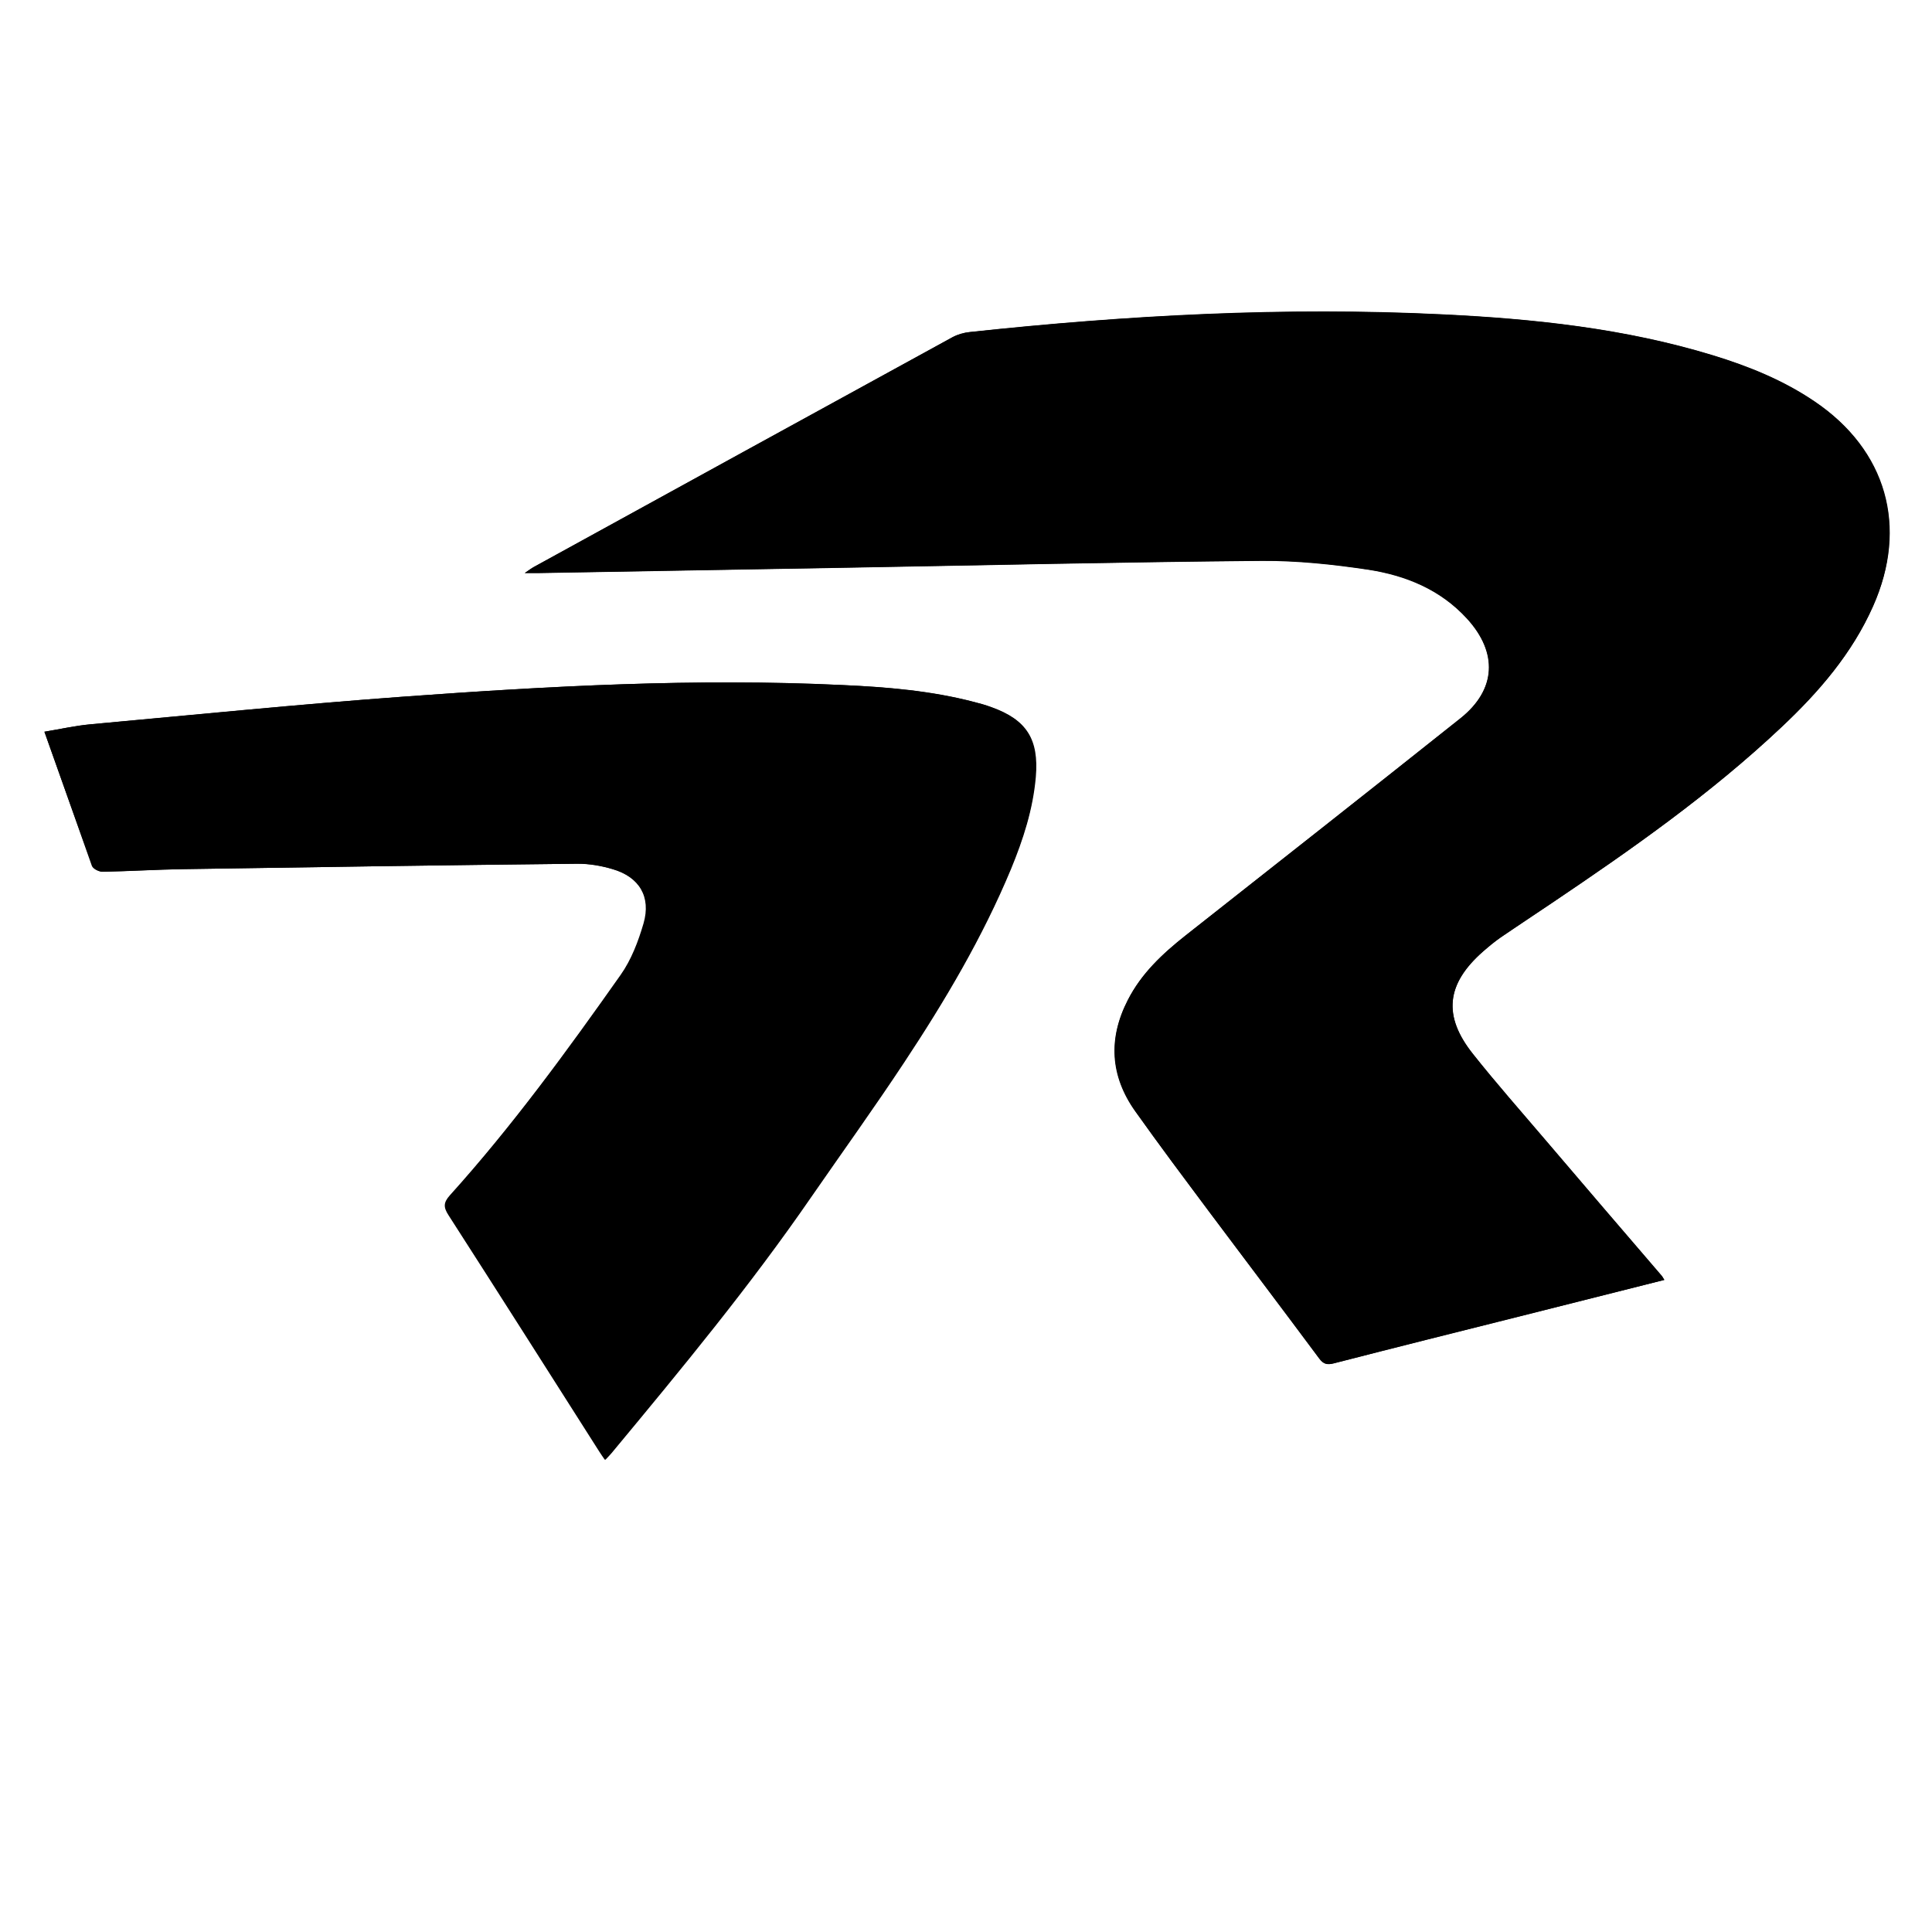
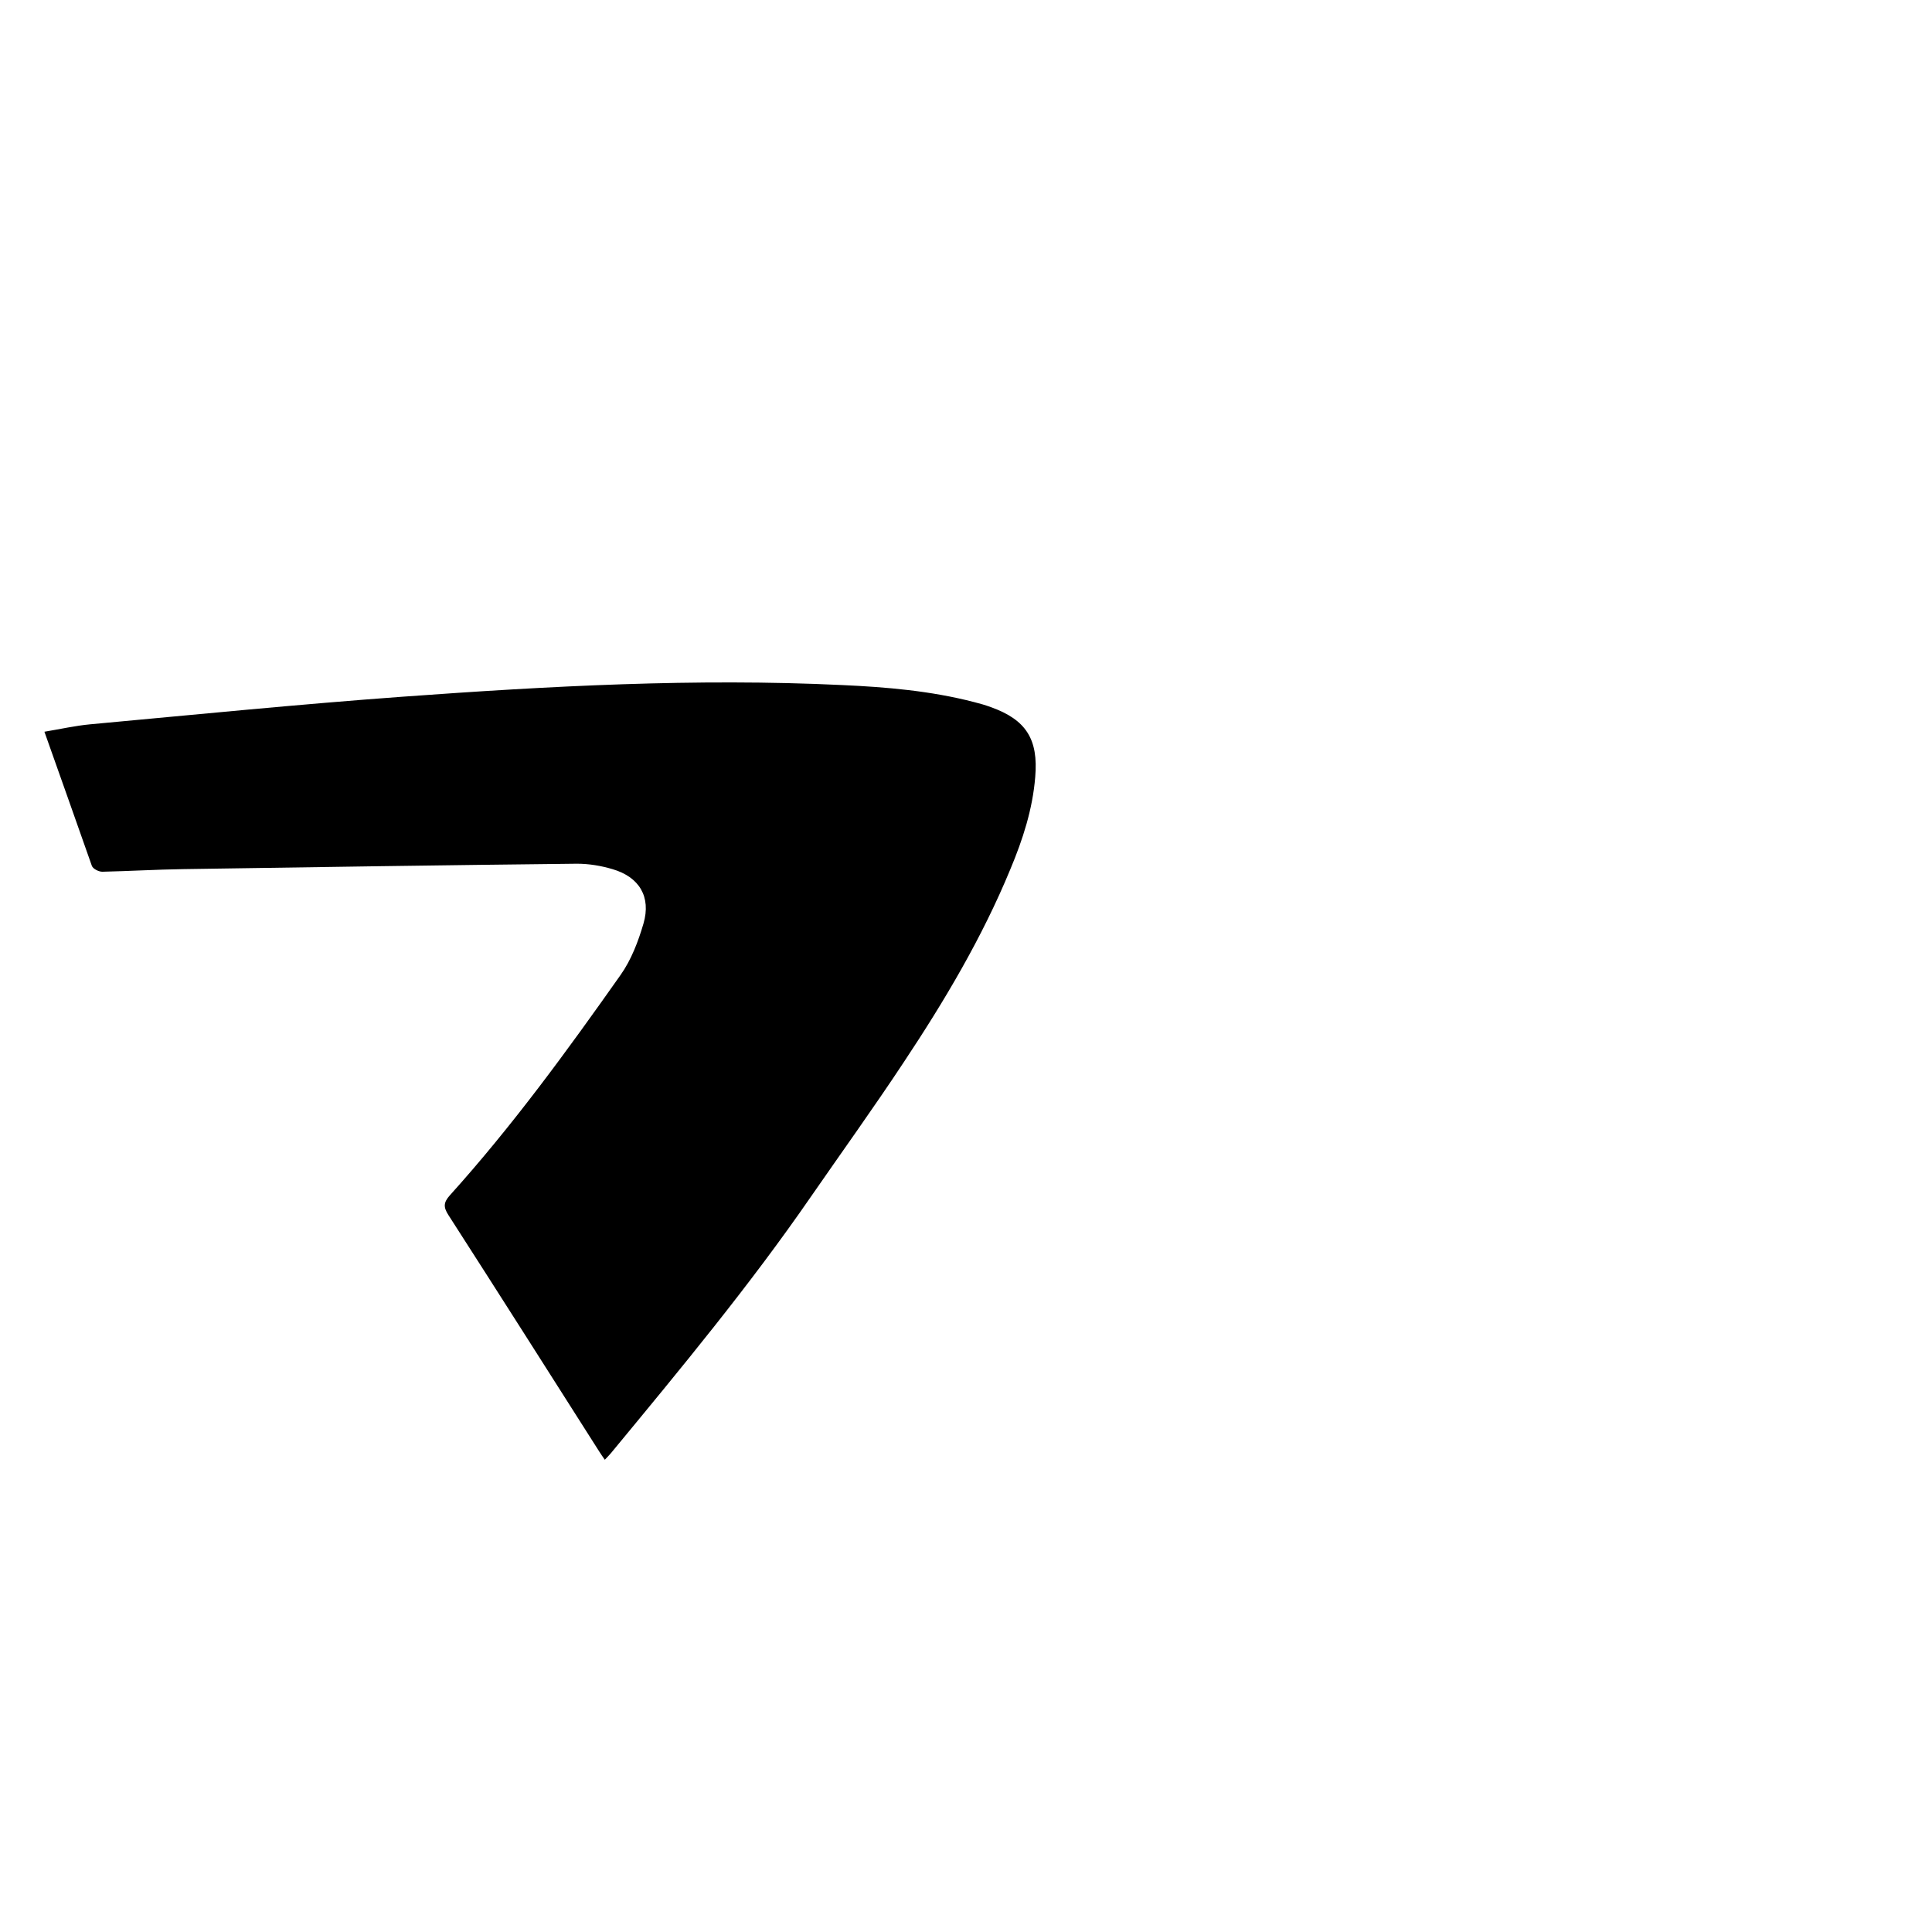
<svg xmlns="http://www.w3.org/2000/svg" version="1.1" id="Layer_1" x="0px" y="0px" viewBox="0 0 300 300" style="enable-background:new 0 0 300 300;" xml:space="preserve">
  <g>
    <g transform="matrix(0.311, 0, 0, 0.311, 37.5, 65.729)">
      <g>
-         <path d="M710.4,427.7c-0.7-1.1-0.9-1.6-1.2-2c-19.5-22.7-39-45.4-58.4-68.2c-12-14.1-24.3-28-35.8-42.5     c-15.3-19.1-13.5-35.1,4.9-51.3c2.9-2.5,5.8-5,8.9-7.1c8.4-5.8,16.9-11.4,25.3-17c40.1-27,79.6-54.7,114.9-88     c18.6-17.5,35.2-36.7,45.7-60.4c17.6-39.6,6.7-77.8-29.2-102.1c-15.6-10.6-32.9-17.6-50.9-23.1c-43.9-13.4-89.2-18.2-134.8-20.4     c-78.9-3.9-157.6,0.4-236.1,8.8c-3,0.3-6.1,1.2-8.7,2.6c-69.7,38.2-139.4,76.4-209,114.7c-1.2,0.6-2.2,1.5-4.5,3     c3.2,0,4.9,0,6.7,0c51.6-0.9,103.2-1.8,154.8-2.7c68.8-1.2,137.7-2.8,206.5-3.4c17.7-0.2,35.5,1.7,53.1,4.4     c18.7,2.8,36,9.8,49.3,24.4c15.6,17.1,14.7,35.6-3.3,49.9c-45.6,36.3-91.4,72.3-137.2,108.4c-11.5,9.1-22.1,18.9-28.8,32.2     c-9.8,19.2-8.7,37.9,3.7,55.5c11.9,16.9,24.3,33.4,36.7,49.9c18.3,24.6,36.9,49,55.2,73.6c2.1,2.8,3.9,3.3,7.2,2.4     c31.1-8,62.2-15.8,93.4-23.6C662.4,439.8,686.1,433.8,710.4,427.7z M-98.4,154c8.2,23.1,16,45.1,24,67c0.5,1.4,3.4,2.9,5.2,2.9     c13.4-0.2,26.9-1.1,40.3-1.3c65.6-1,131.1-2,196.7-2.7c5.9-0.1,12,1,17.7,2.7c13.4,3.9,19.4,13.9,15.5,27.2     c-2.6,8.9-6.1,18.1-11.4,25.6c-26.8,37.9-54.2,75.5-85.3,110.1c-3.2,3.6-3.2,5.9-0.7,9.8c25.2,39.2,50.1,78.6,75.2,117.9     c0.9,1.4,1.8,2.7,2.9,4.3c1.4-1.5,2.7-2.8,3.8-4.2c34.3-41.3,68.5-82.7,99-127c15.5-22.4,31.4-44.5,46.4-67.2     c20.3-30.7,39.1-62.4,53.3-96.5c6.1-14.8,11-29.9,12.4-46c1.6-18.8-4.5-28.6-22.2-34.9c-2.7-1-5.5-1.8-8.3-2.5     c-21.6-5.7-43.6-7.5-65.8-8.5c-73.3-3.5-146.4,0.5-219.4,5.8c-52.1,3.8-104.2,9.1-156.2,13.8C-83,151-90.4,152.7-98.4,154z" />
-         <path d="M710.4,427.7c-24.3,6.1-48,12.1-71.7,18.1c-31.1,7.8-62.3,15.6-93.4,23.6c-3.3,0.8-5.1,0.4-7.2-2.4     c-18.3-24.6-36.8-49.1-55.2-73.6c-12.4-16.6-24.7-33.1-36.7-49.9c-12.5-17.6-13.6-36.3-3.7-55.5c6.8-13.2,17.3-23.1,28.8-32.2     c45.8-36.1,91.6-72.1,137.2-108.4c18-14.3,18.9-32.9,3.3-49.9c-13.3-14.5-30.6-21.5-49.3-24.4c-17.5-2.6-35.4-4.5-53.1-4.4     c-68.9,0.6-137.7,2.2-206.5,3.4c-51.6,0.9-103.2,1.8-154.8,2.7c-1.7,0-3.5,0-6.7,0c2.3-1.6,3.4-2.4,4.5-3     c69.7-38.3,139.3-76.5,209-114.7c2.6-1.4,5.7-2.3,8.7-2.6c78.5-8.4,157.2-12.6,236.1-8.8c45.6,2.2,90.9,7,134.8,20.4     c18,5.5,35.2,12.5,50.9,23.1c35.8,24.3,46.7,62.5,29.2,102.1c-10.5,23.7-27.1,42.9-45.7,60.4c-35.3,33.3-74.8,61-114.9,88     c-8.4,5.7-16.9,11.3-25.3,17c-3.1,2.2-6.1,4.6-8.9,7.1c-18.4,16.2-20.1,32.2-4.9,51.3c11.5,14.5,23.8,28.4,35.8,42.5     c19.4,22.8,38.9,45.4,58.4,68.2C709.5,426.1,709.7,426.6,710.4,427.7z" />
        <path d="M-98.4,154c7.9-1.3,15.3-3,22.8-3.7c52.1-4.8,104.1-10,156.2-13.8c73-5.3,146.1-9.3,219.4-5.8c22.1,1,44.2,2.9,65.8,8.5     c2.8,0.7,5.6,1.5,8.3,2.5c17.7,6.3,23.8,16.1,22.2,34.9c-1.3,16.1-6.2,31.2-12.4,46c-14.1,34.2-32.9,65.8-53.3,96.5     c-15,22.7-30.9,44.8-46.4,67.2c-30.5,44.2-64.8,85.6-99,127c-1.1,1.4-2.4,2.7-3.8,4.2c-1.1-1.6-2.1-3-2.9-4.3     c-25-39.3-50-78.7-75.2-117.9c-2.5-3.9-2.5-6.2,0.7-9.8c31.2-34.6,58.5-72.1,85.3-110.1c5.3-7.5,8.8-16.7,11.4-25.6     c3.9-13.4-2.1-23.3-15.5-27.2c-5.7-1.7-11.8-2.7-17.7-2.7c-65.6,0.7-131.1,1.7-196.7,2.7c-13.4,0.2-26.9,1-40.3,1.3     c-1.8,0-4.6-1.4-5.2-2.9C-82.4,199.1-90.2,177.1-98.4,154z" />
      </g>
    </g>
  </g>
</svg>